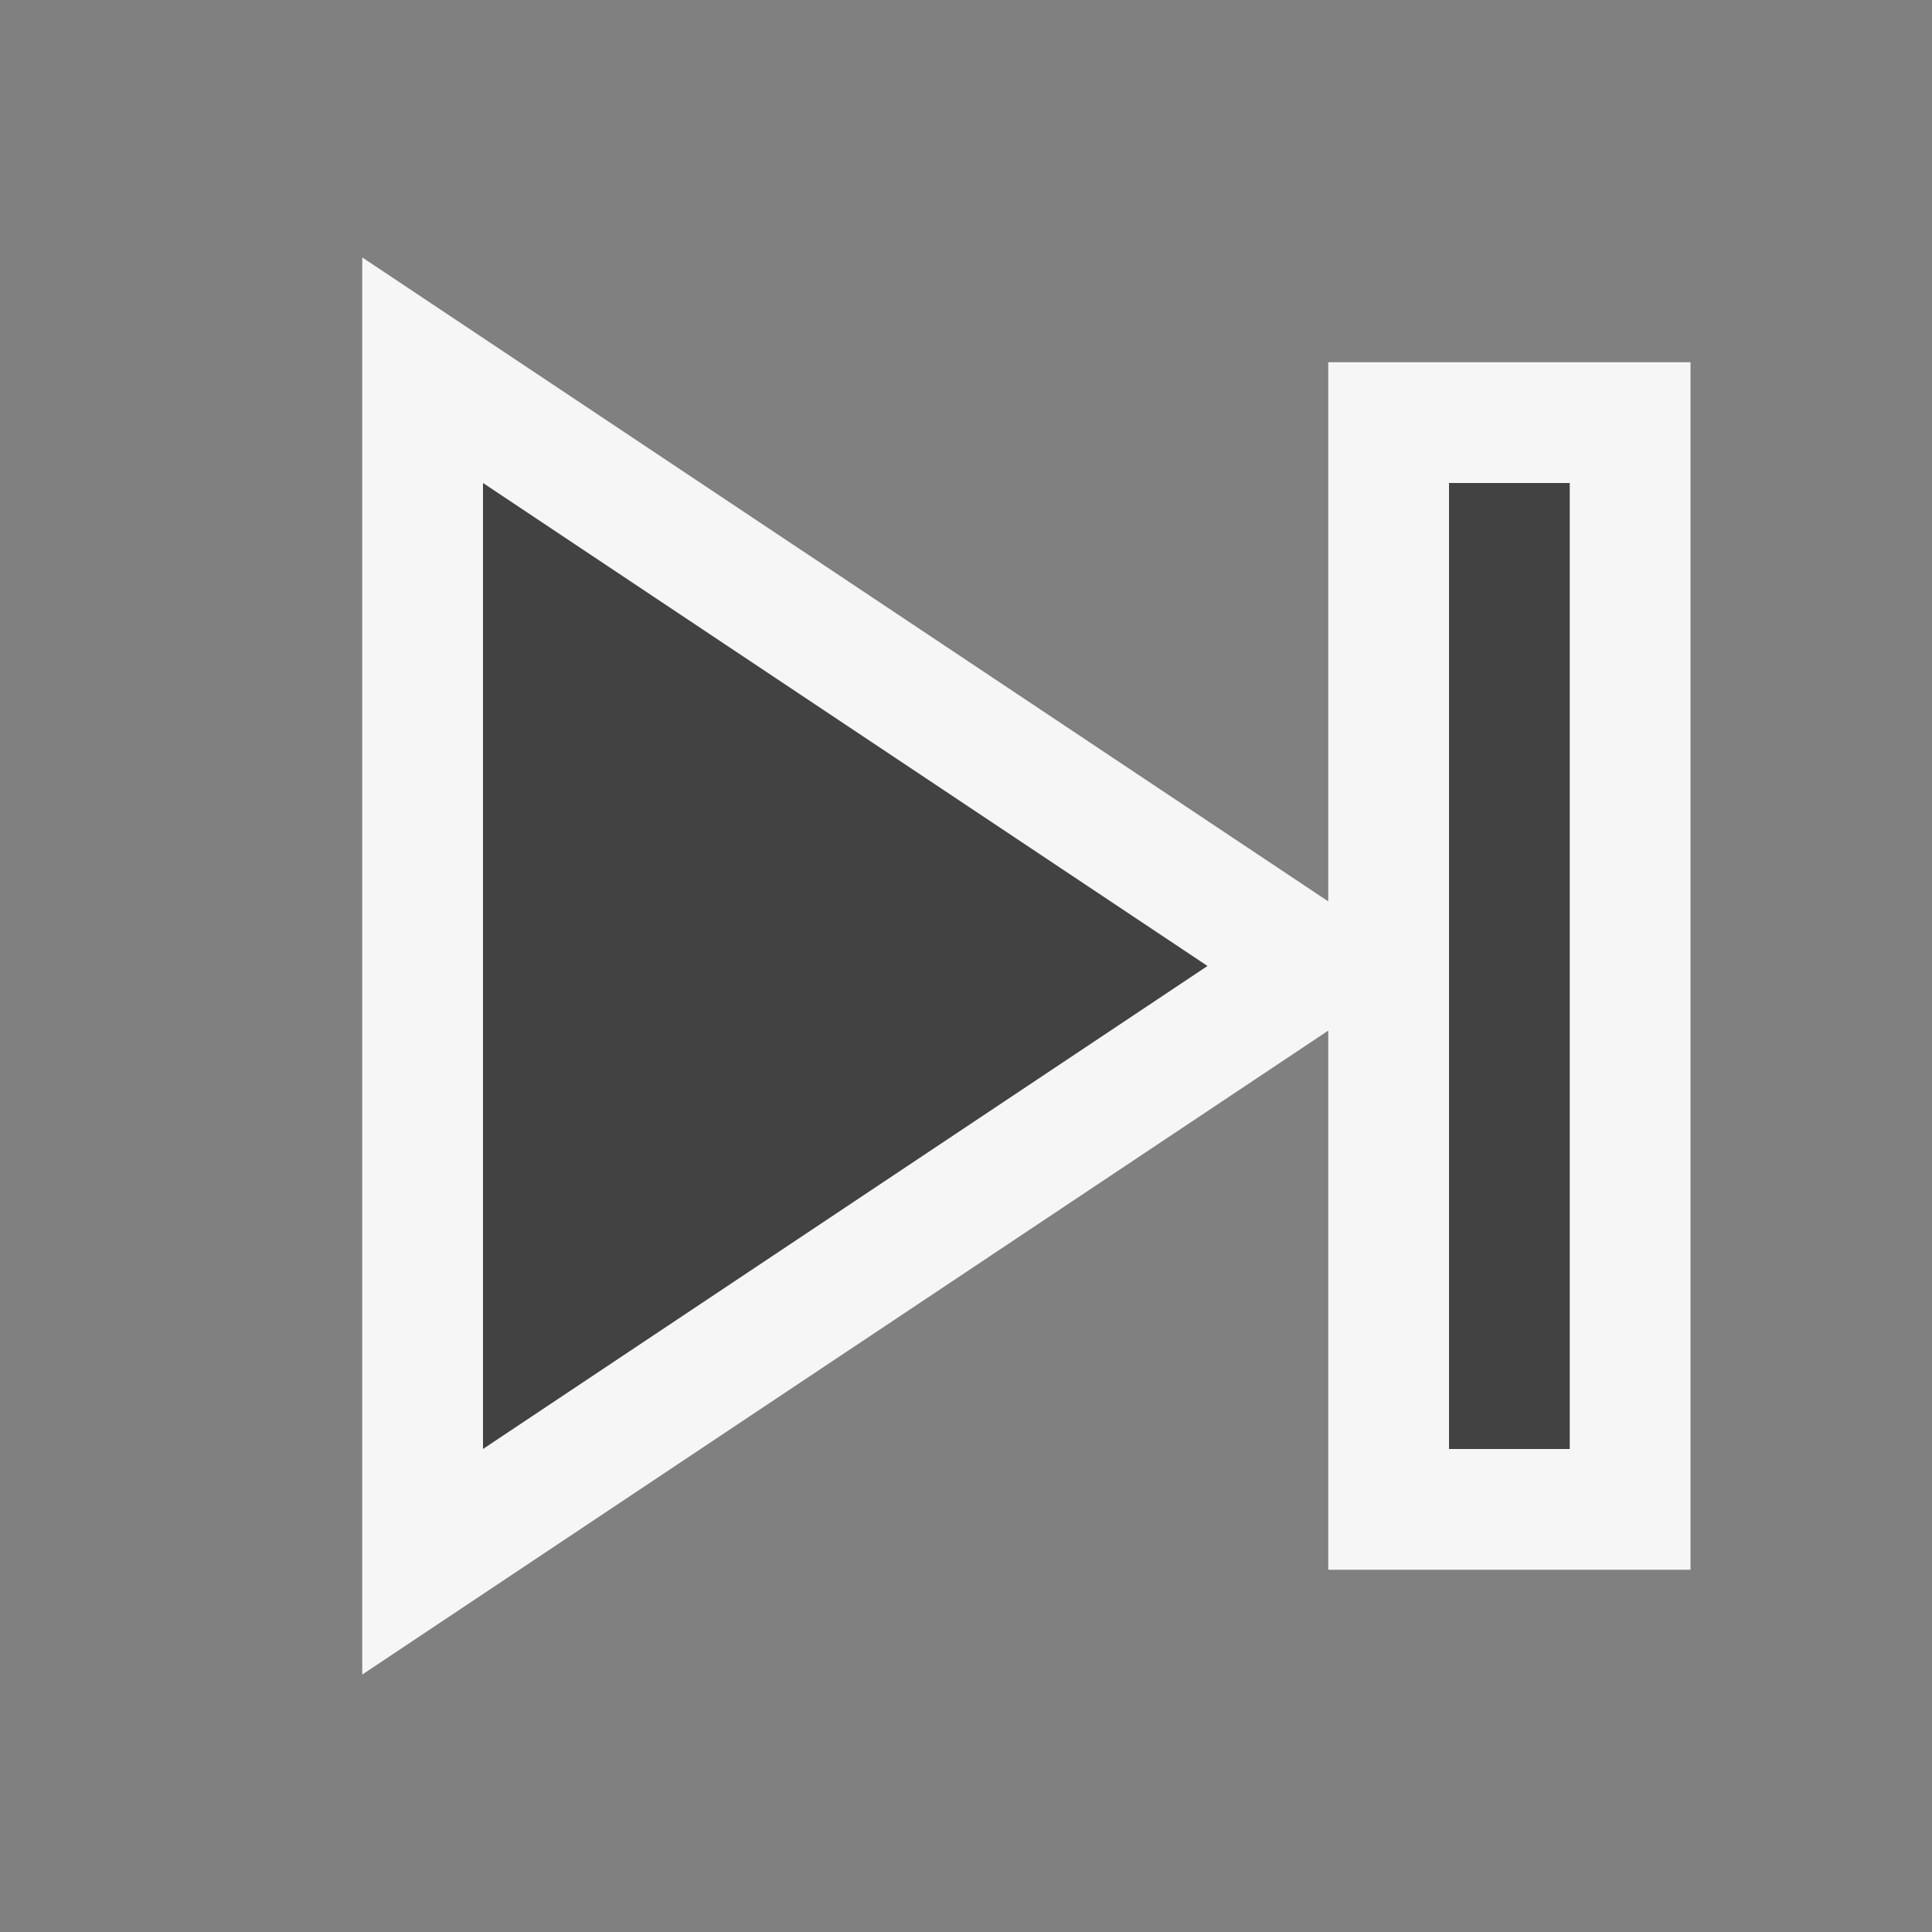
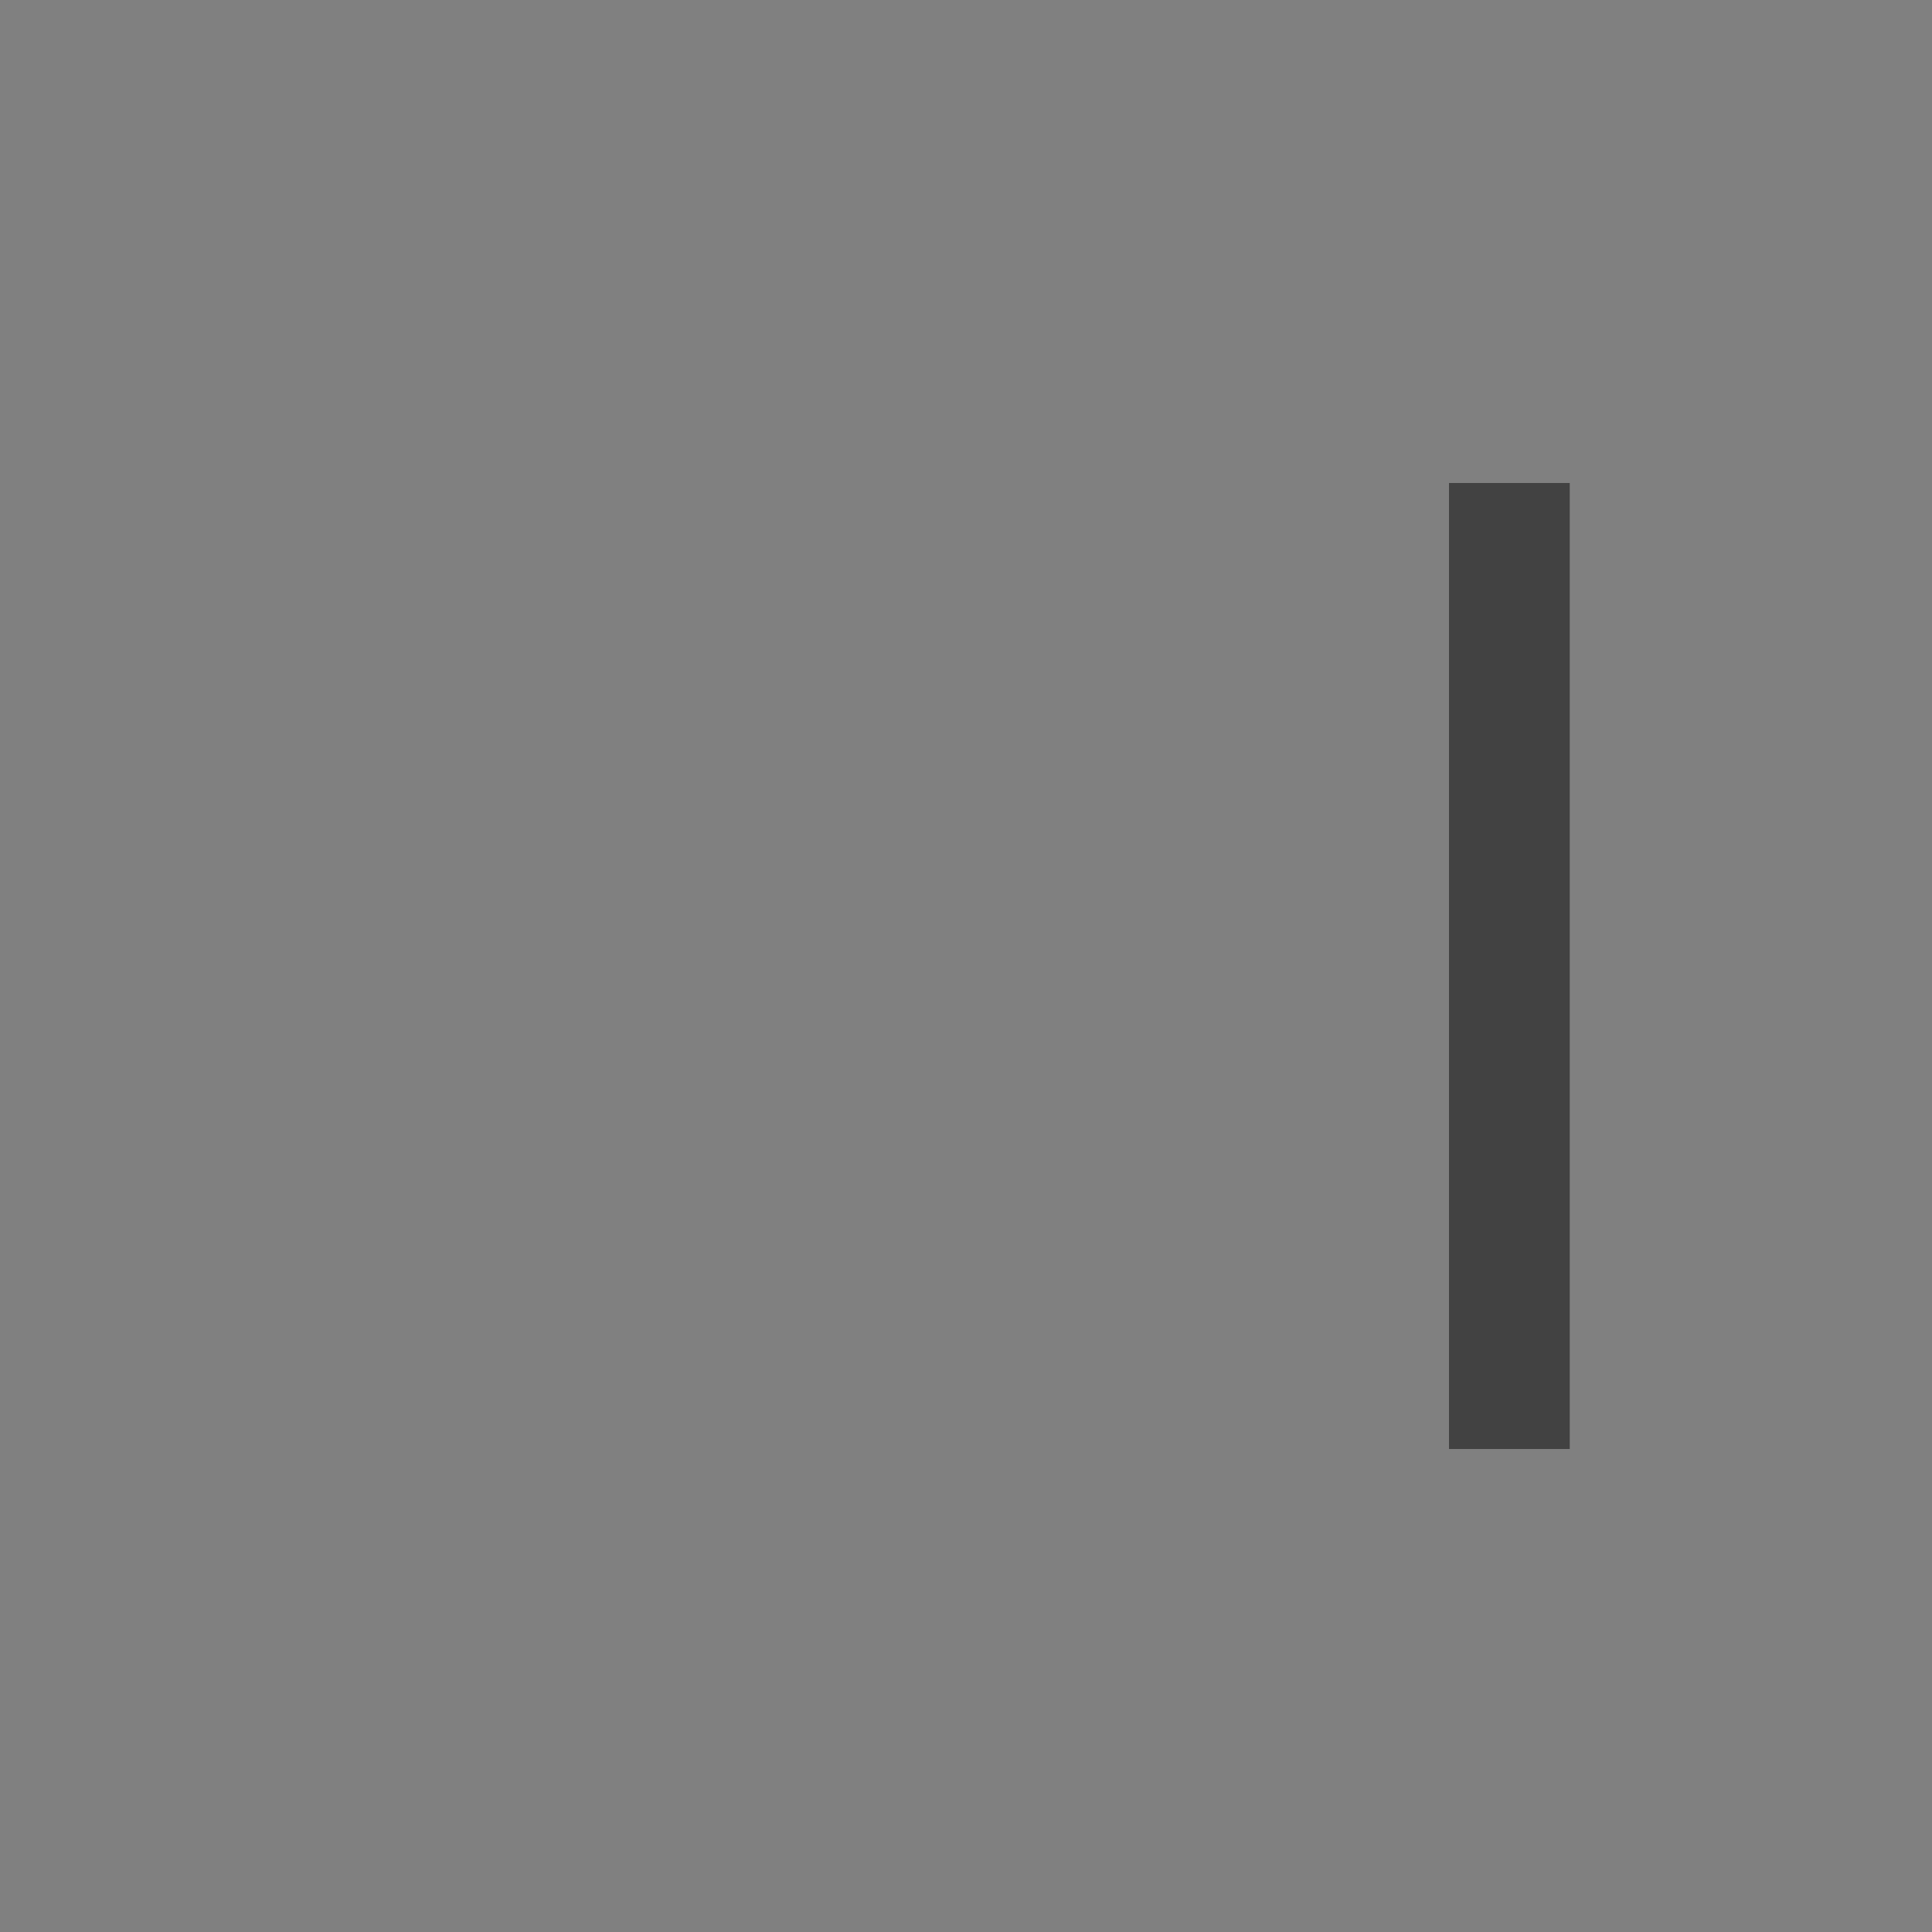
<svg xmlns="http://www.w3.org/2000/svg" viewBox="0 0 16 16">
  <rect x="0" y="0" width="16" height="16" fill="#808080" stroke="none" />
  <style>.st0{opacity:0}.st0,.st1{fill:#f6f6f6}.st2{fill:#424242}</style>
  <g id="outline">
-     <path class="st0" d="M0 0h16v16H0z" />
-     <path class="st1" d="M3 13.868l8-5.333V13h3V3h-3v4.465L3 2.132z" />
-   </g>
+     </g>
  <g id="icon_x5F_bg">
-     <path class="st2" d="M4 4l6 4-6 4zM12 4h1v8h-1z" />
+     <path class="st2" d="M4 4zM12 4h1v8h-1z" />
  </g>
</svg>